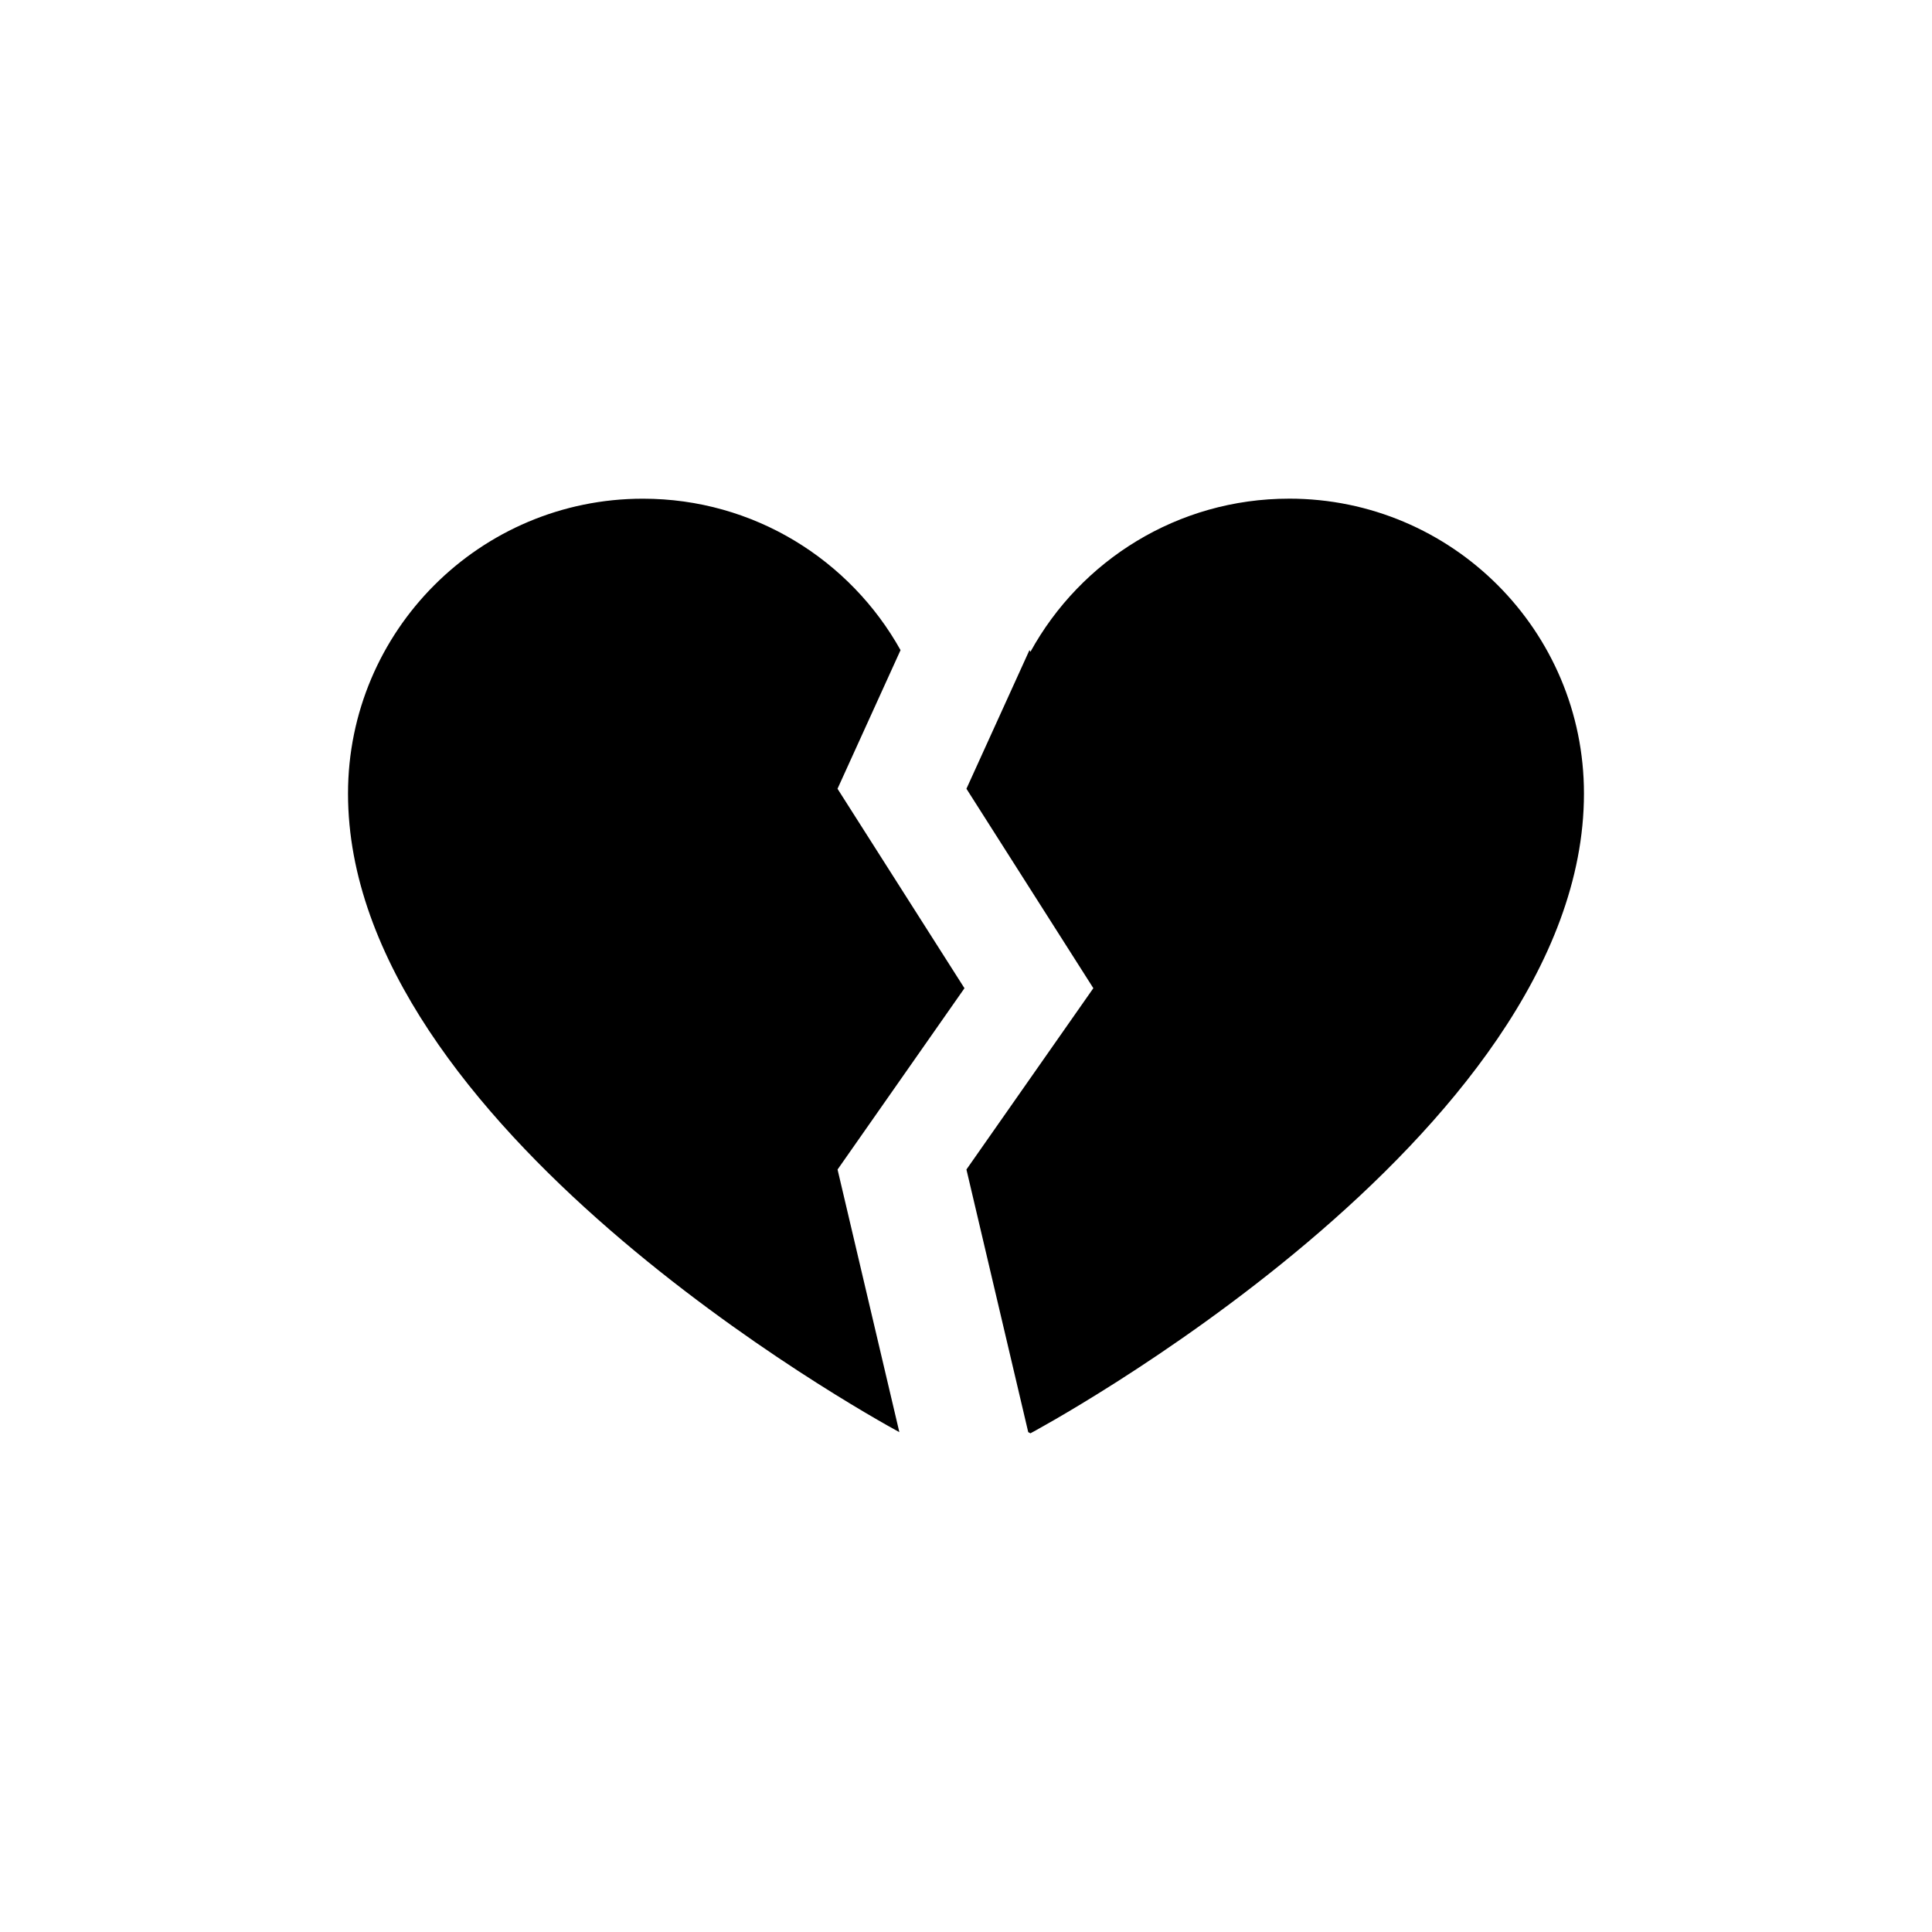
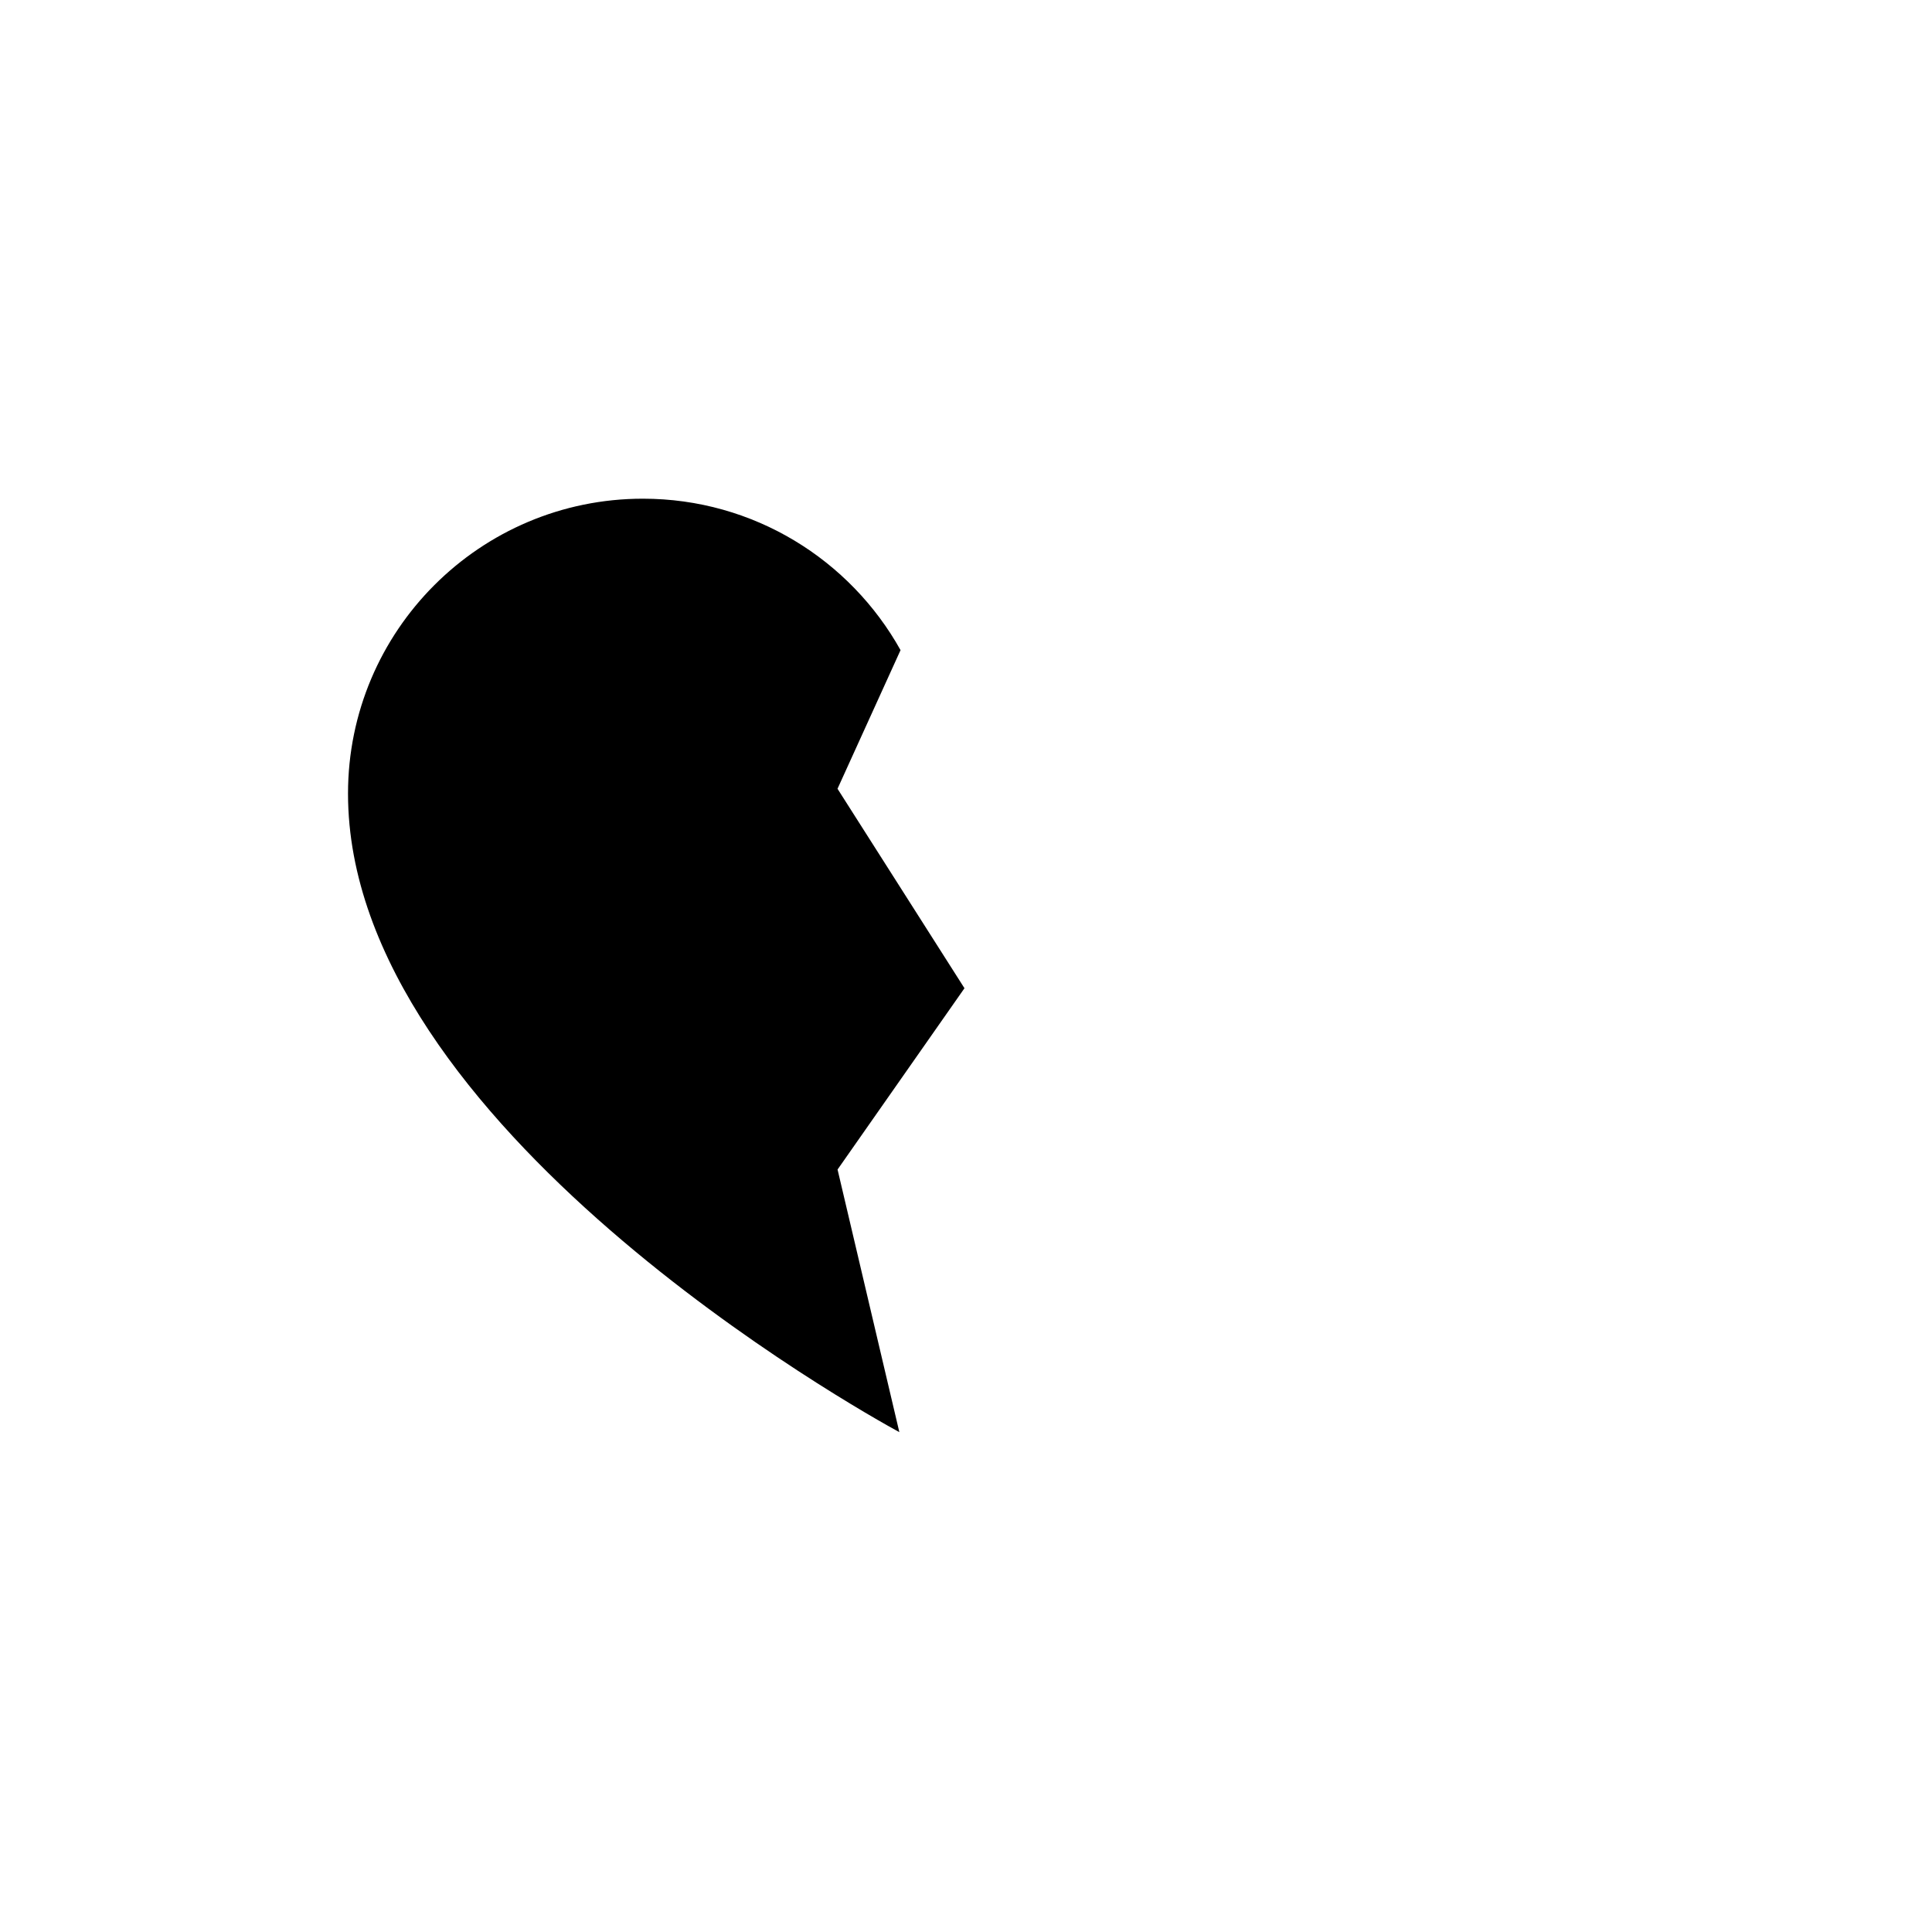
<svg xmlns="http://www.w3.org/2000/svg" fill="#000000" width="800px" height="800px" version="1.1" viewBox="144 144 512 512">
  <g>
    <path d="m365.95 353.03 16.703-36.738c-13.355-23.938-38.914-40.133-68.27-40.133-43.16 0-78.156 34.988-78.156 78.156 0 88.02 136.42 163.94 146.11 169.22l-16.375-69.598 33.633-48.047z" />
-     <path d="m485.62 276.15c-29.543 0-55.246 16.395-68.539 40.578-0.082-0.152-0.176-0.293-0.262-0.441l-16.703 36.738 33.633 52.855-33.633 48.047 16.375 69.598c0.359 0.195 0.586 0.316 0.586 0.316s146.69-78.277 146.69-169.54c0.012-43.16-34.98-78.156-78.145-78.156z" />
  </g>
</svg>